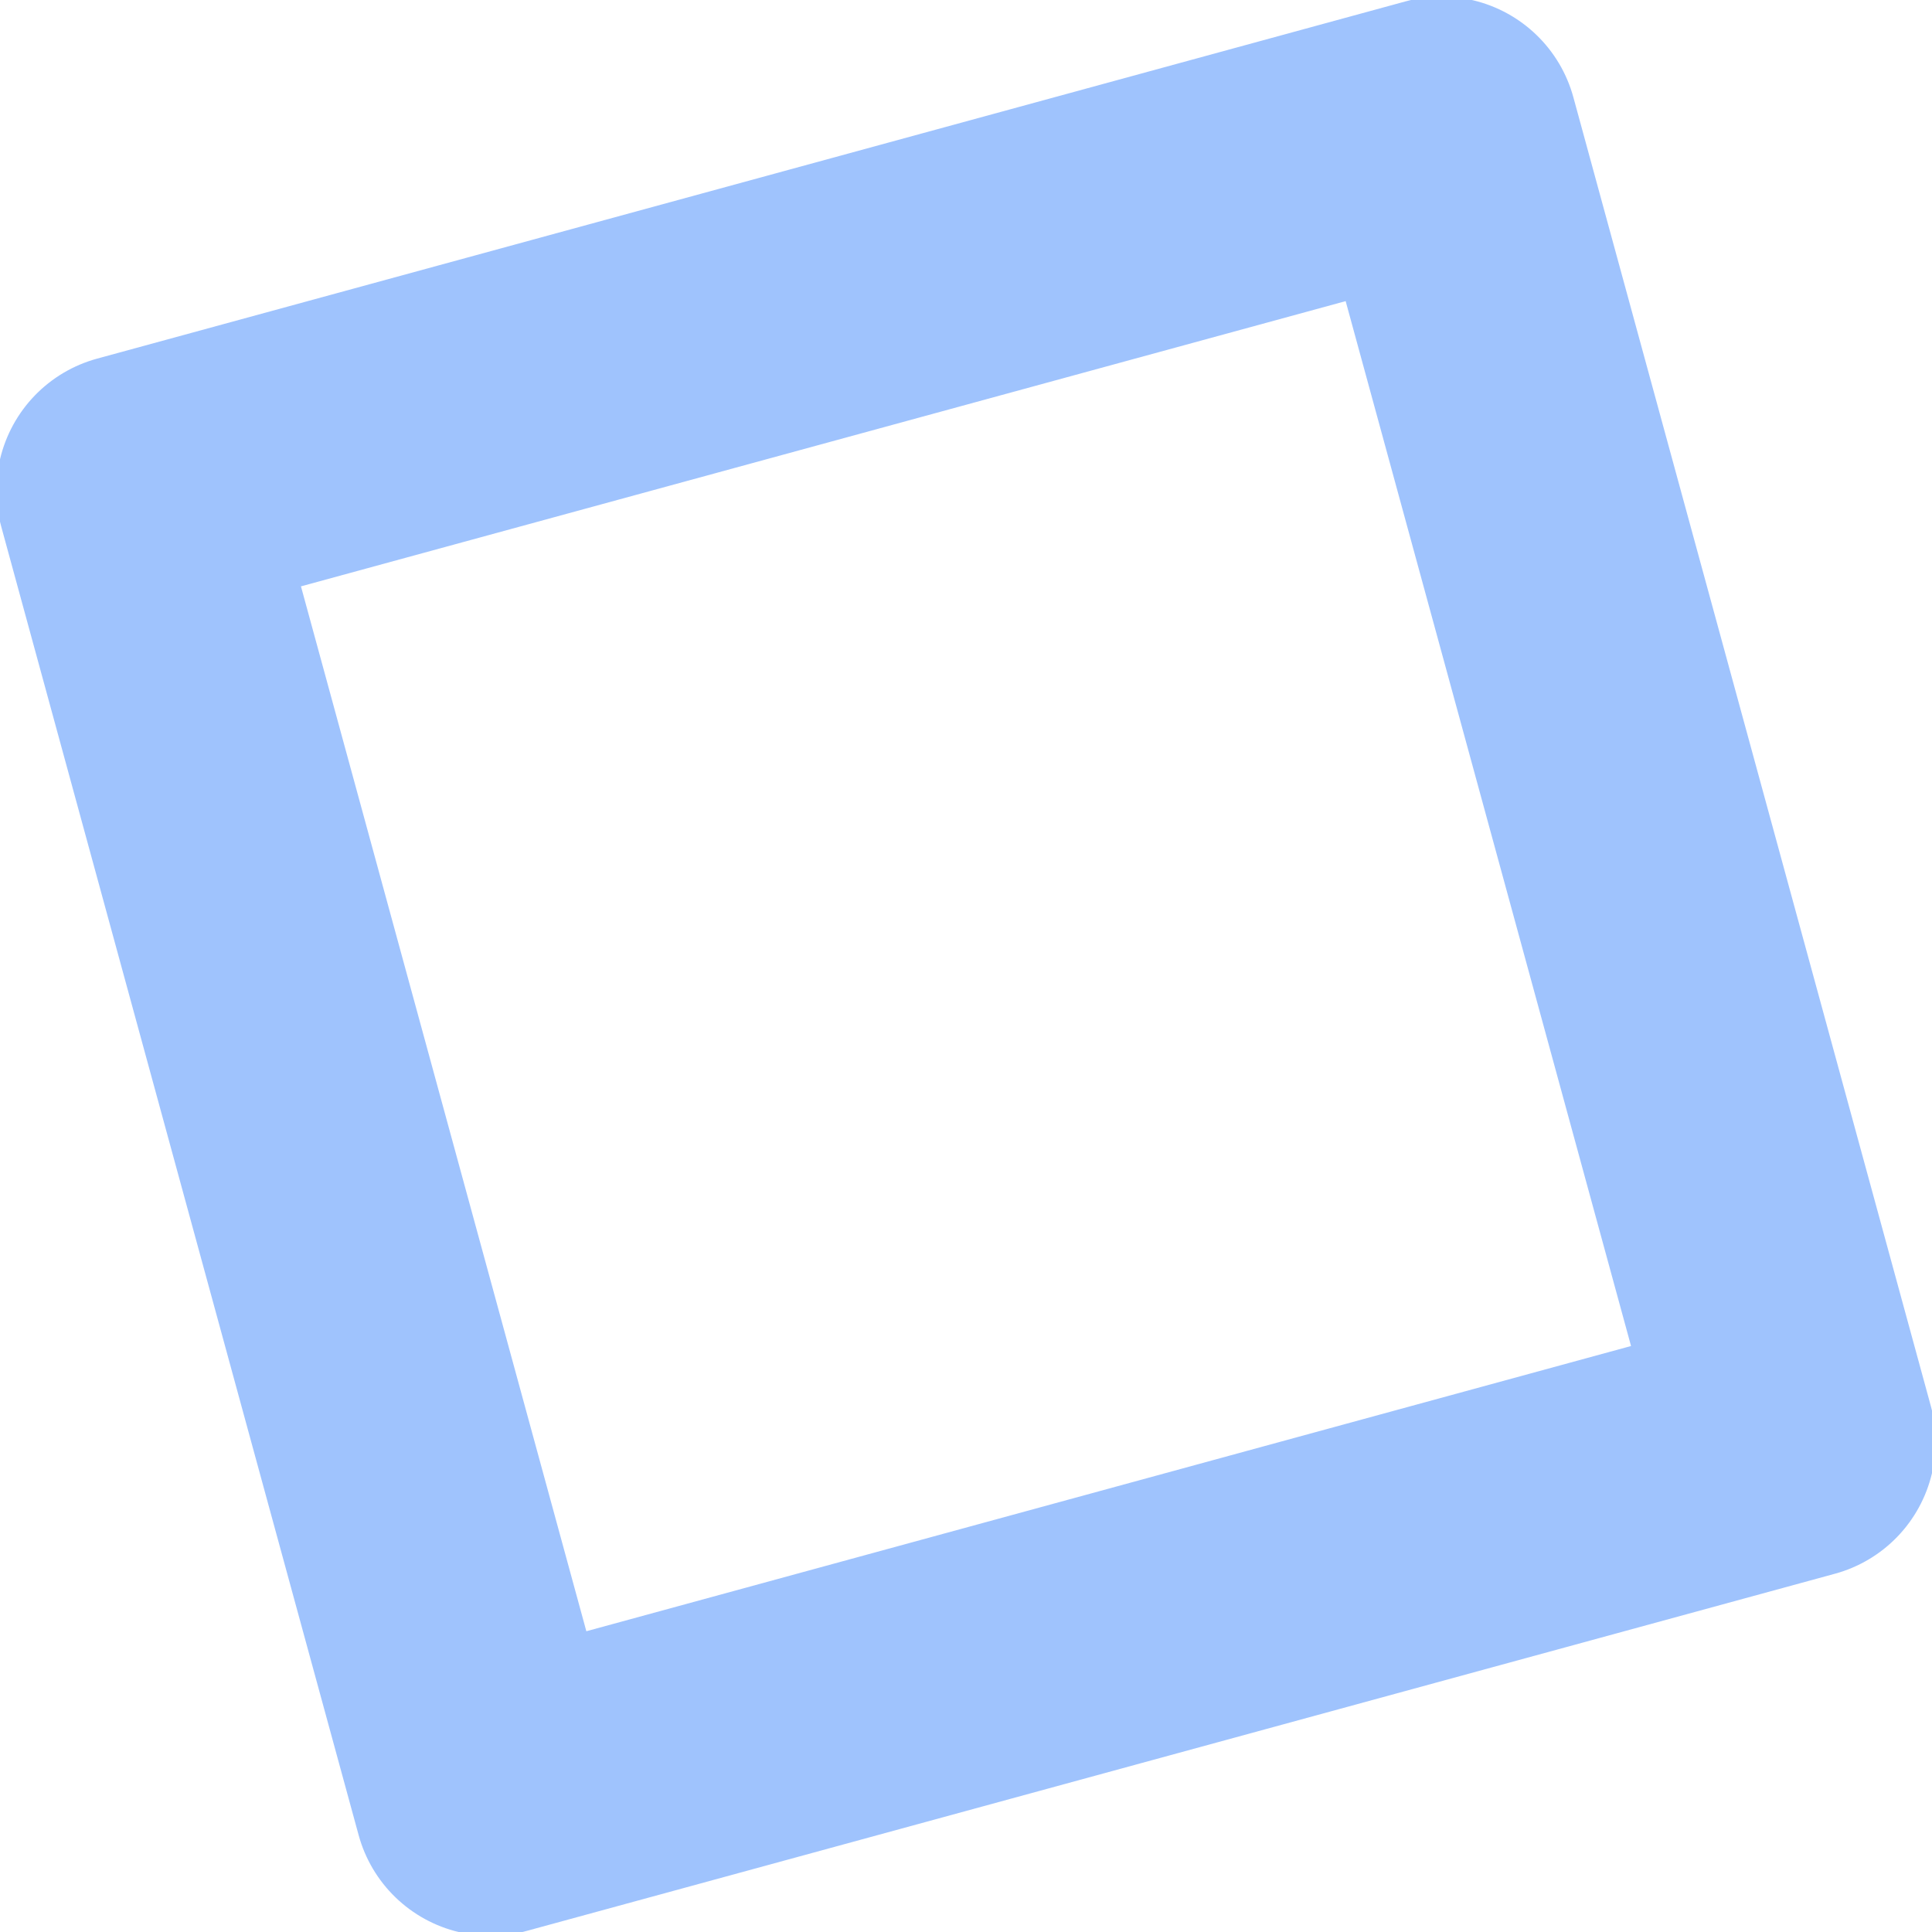
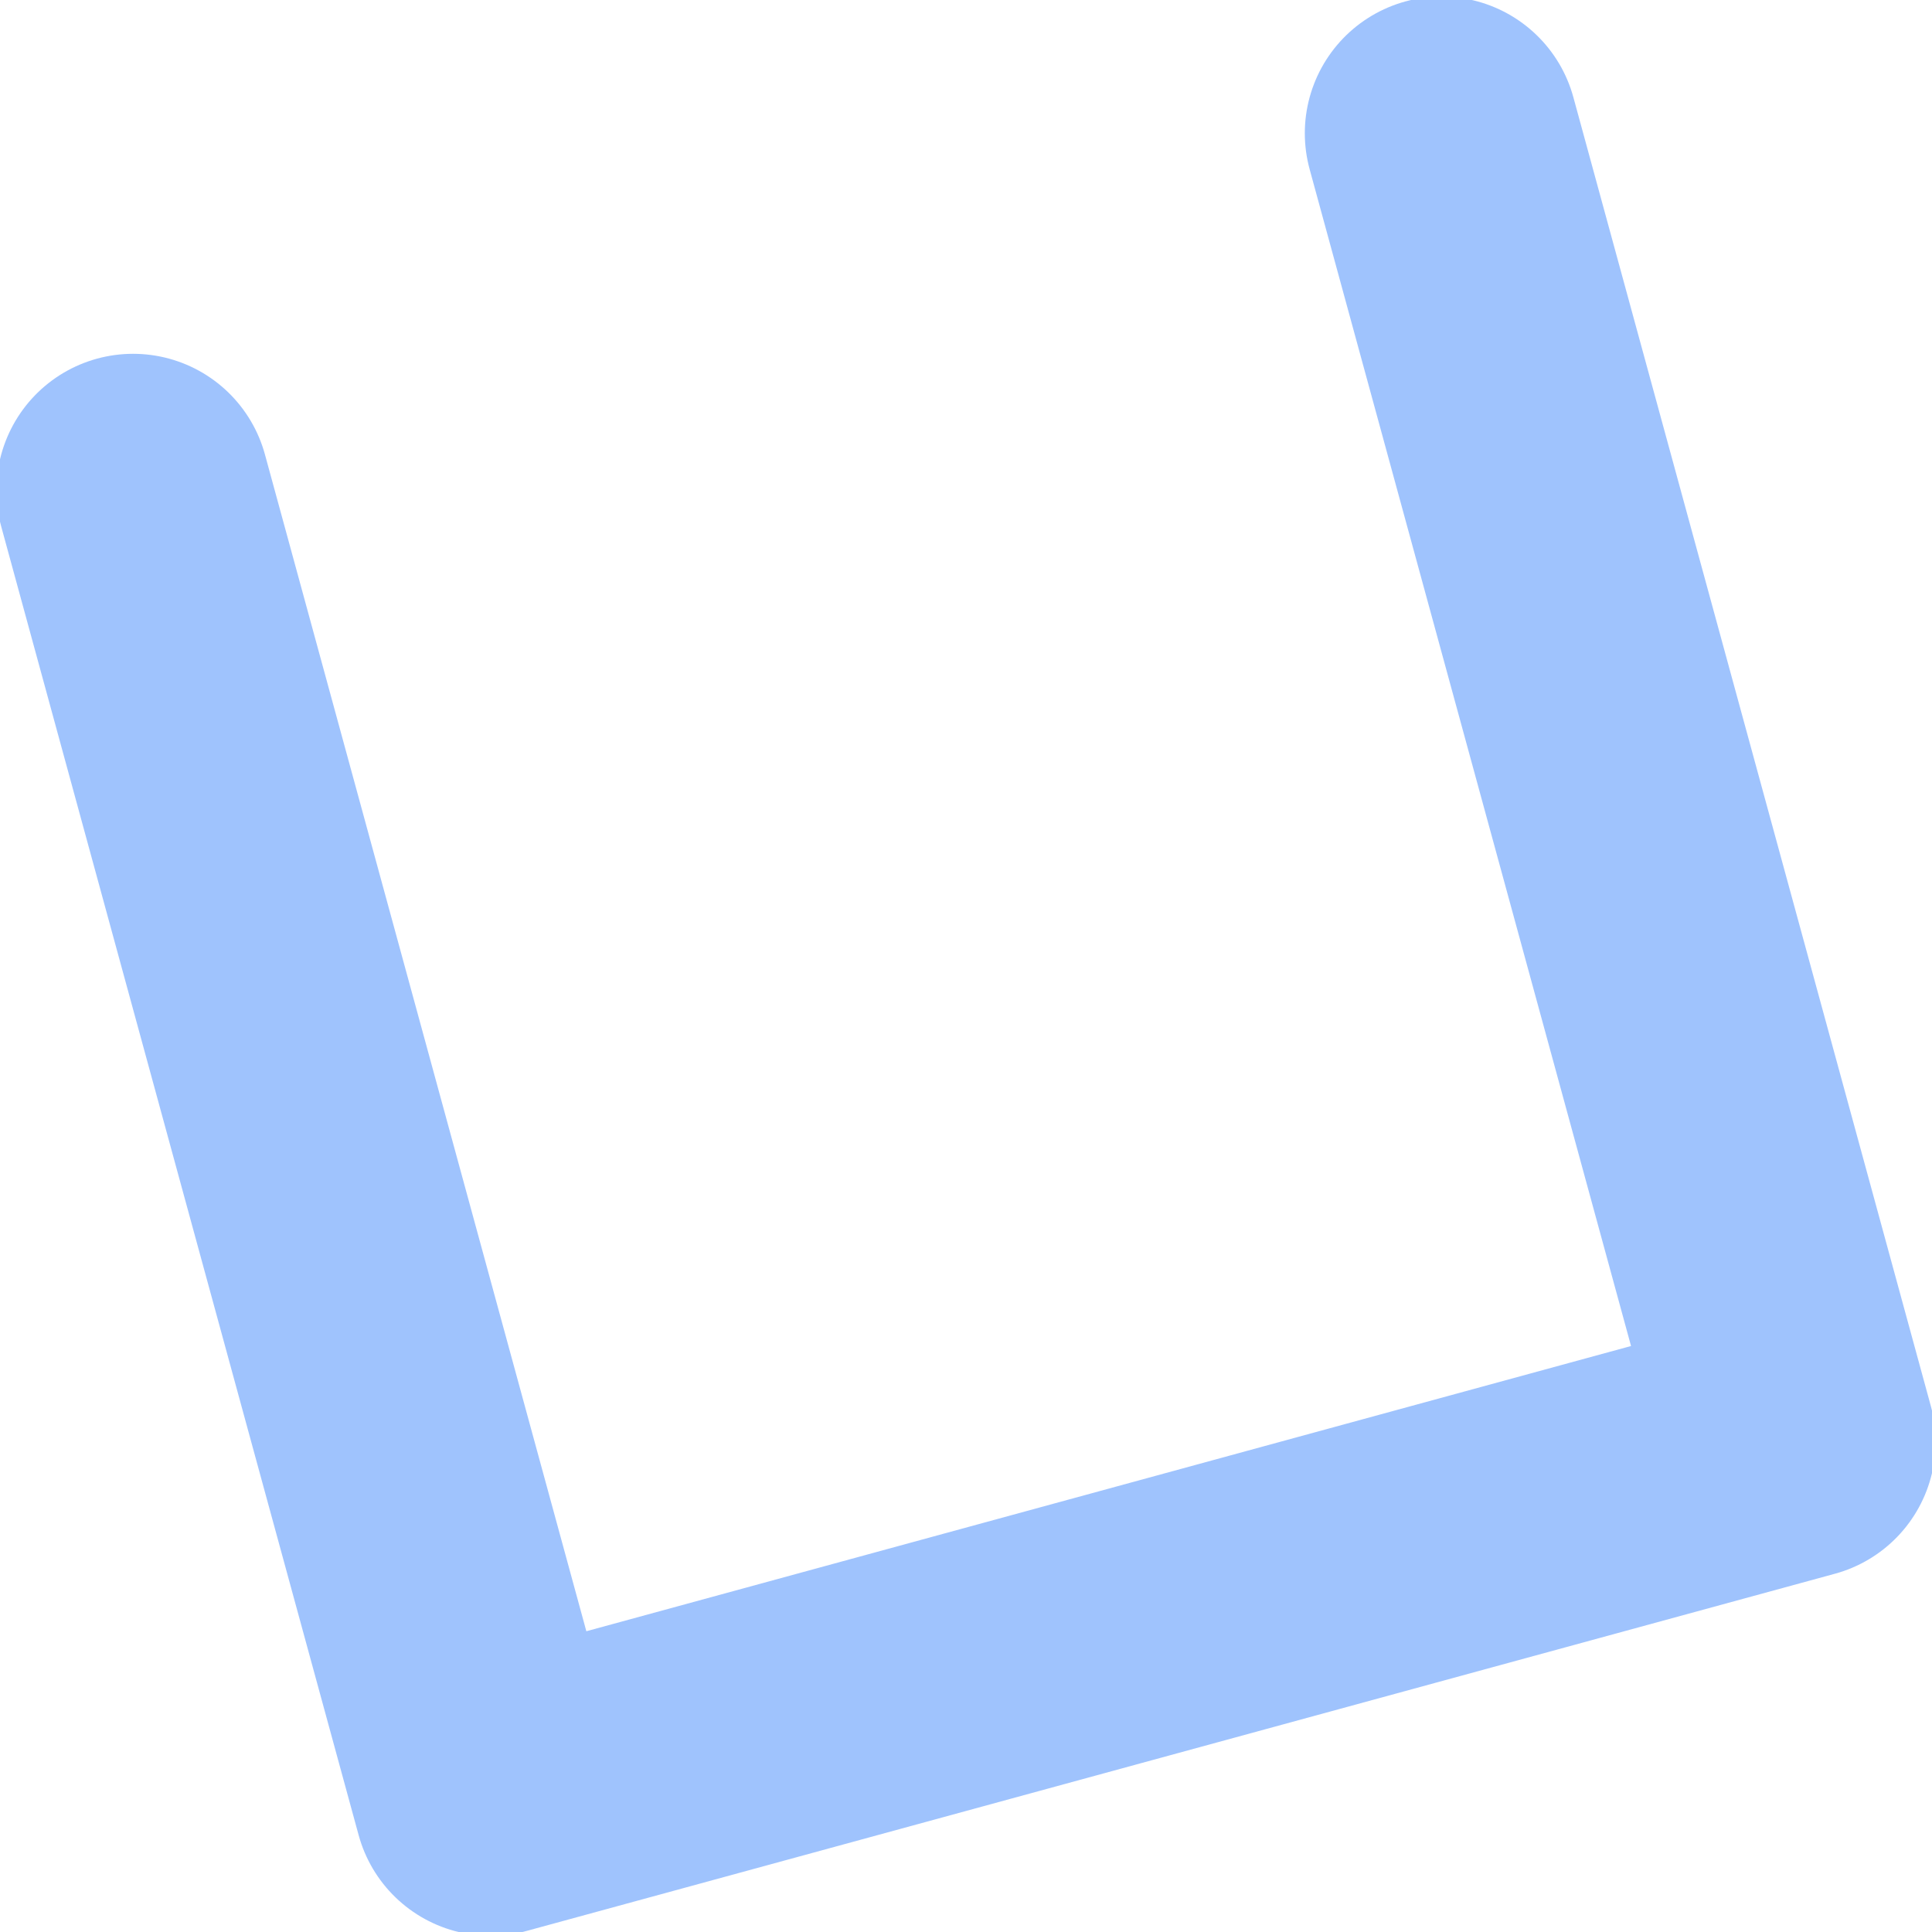
<svg xmlns="http://www.w3.org/2000/svg" width="10.438" height="10.44" viewBox="0 0 10.438 10.44">
  <defs>
    <style>
      .cls-1 {
        fill: none;
        stroke: #9fc3fd;
        stroke-linecap: round;
        stroke-linejoin: round;
        stroke-miterlimit: 10;
        stroke-width: 1.477px;
        fill-rule: evenodd;
      }
    </style>
  </defs>
-   <path id="Stroke_13" data-name="Stroke 13" class="cls-1" d="M750.069,2394l1.931,7.07-7.069,1.93L743,2395.93Z" transform="translate(-742.281 -2393.28)" />
+   <path id="Stroke_13" data-name="Stroke 13" class="cls-1" d="M750.069,2394l1.931,7.07-7.069,1.93L743,2395.93" transform="translate(-742.281 -2393.28)" />
</svg>